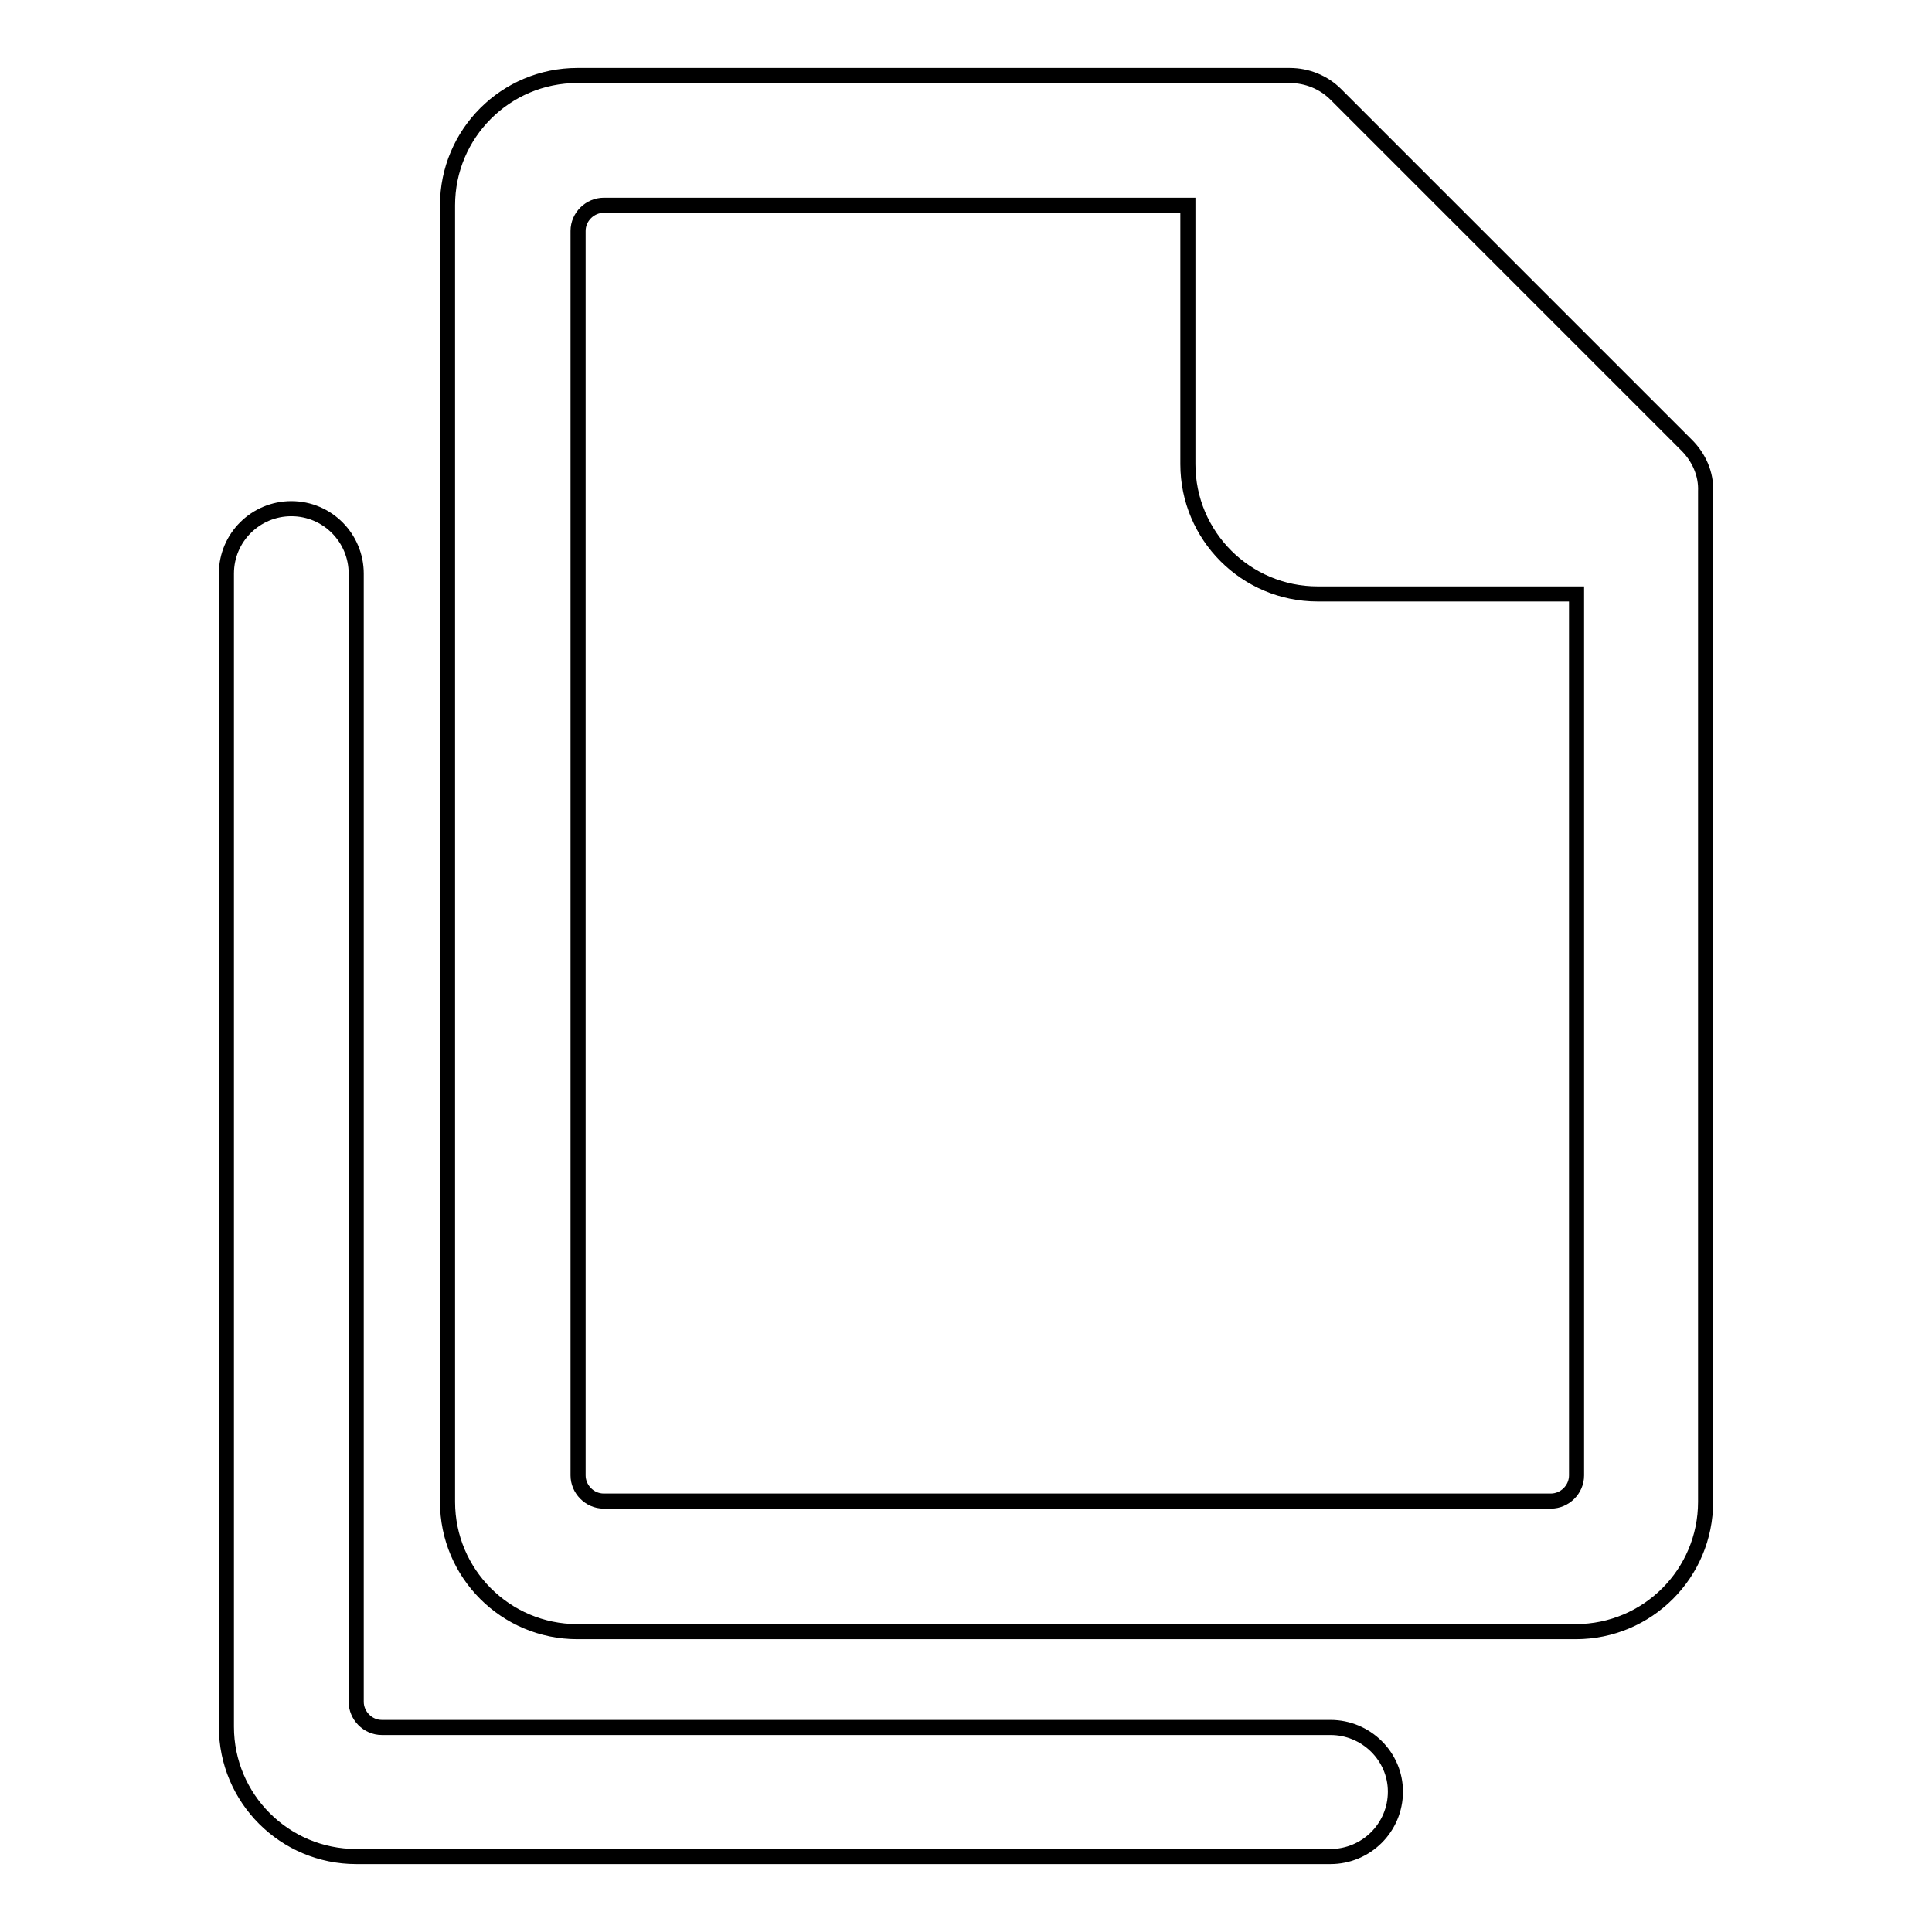
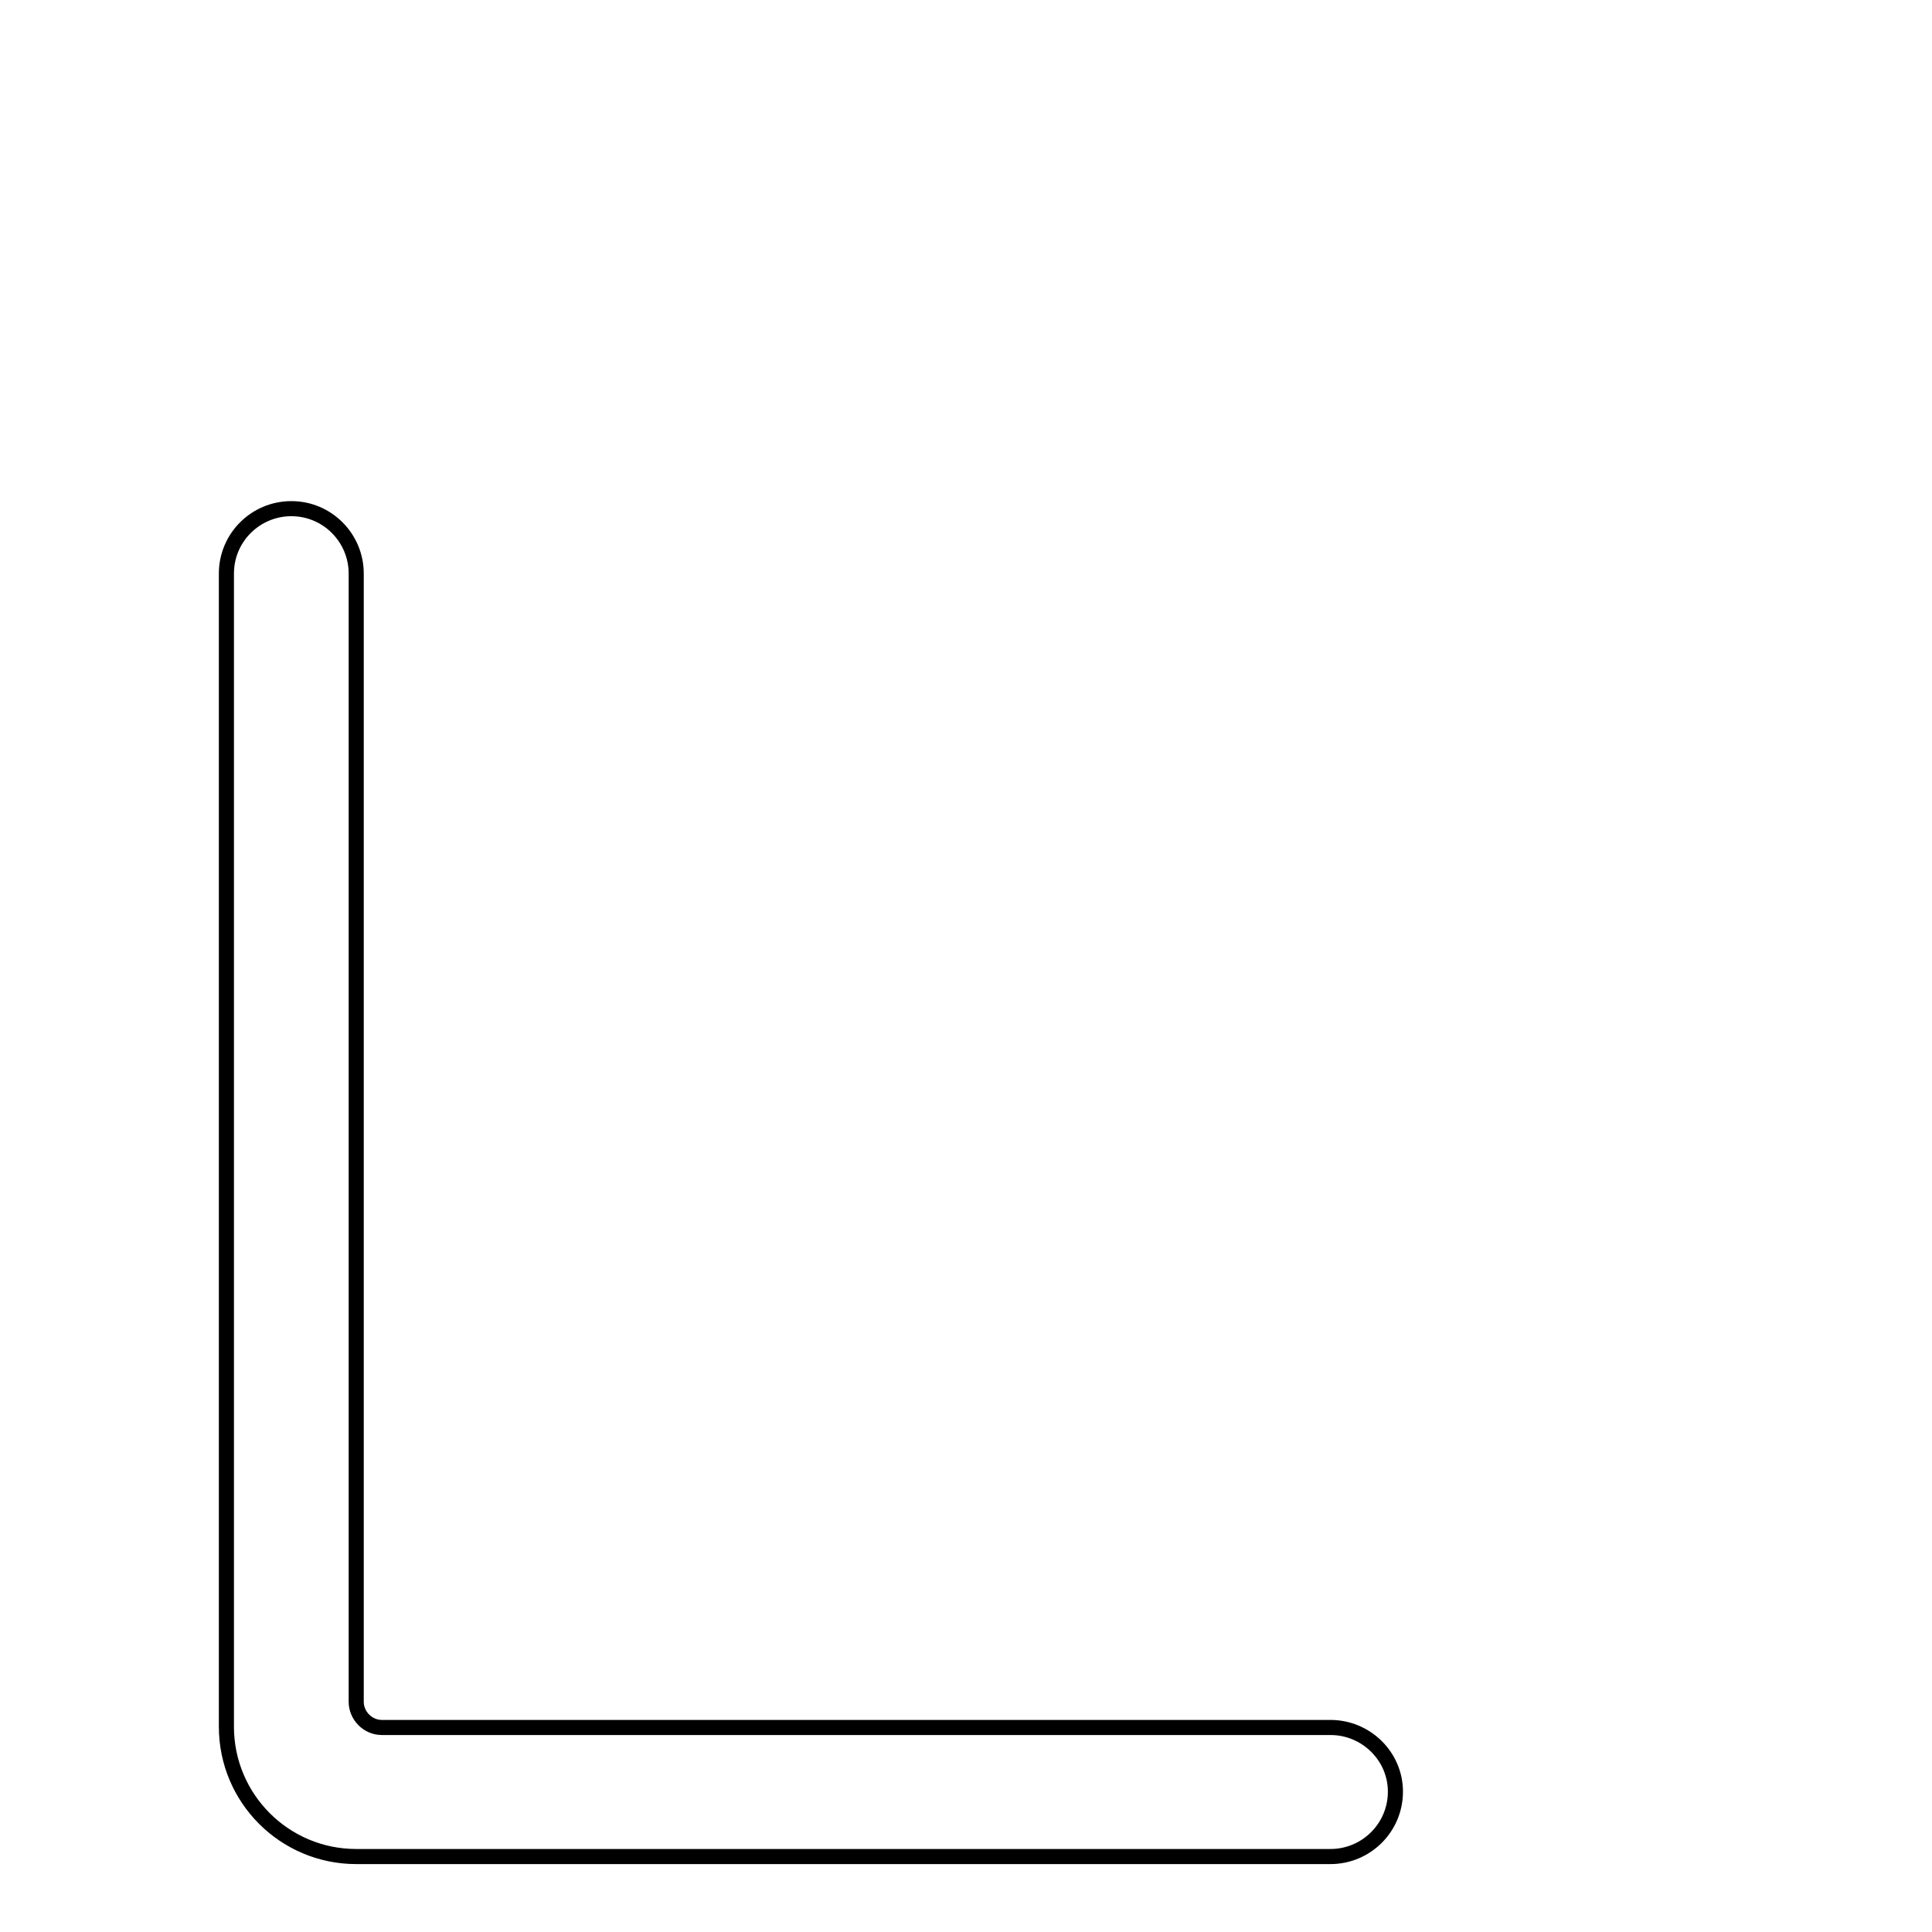
<svg xmlns="http://www.w3.org/2000/svg" version="1.1" x="0px" y="0px" viewBox="0 0 256 256" enable-background="new 0 0 256 256" xml:space="preserve">
  <g>
    <g>
-       <path stroke-width="2" fill-opacity="0" stroke="#000000" d="M223.5,59L177,12.5c-1.6-1.6-3.8-2.5-6.1-2.5H76.5c-9.5,0-17.2,7.7-17.2,17.2v171.8c0,9.5,7.7,17.2,17.2,17.2h132.3c9.5,0,17.2-7.7,17.2-17.2V65.1C226.1,62.8,225.1,60.6,223.5,59z M208.9,195.5c0,1.9-1.6,3.4-3.4,3.4H80c-1.9,0-3.4-1.6-3.4-3.4V30.6c0-1.9,1.6-3.4,3.4-3.4h77.4v34.3c0,9.5,7.7,17.2,17.2,17.2h34.3L208.9,195.5L208.9,195.5z" />
      <path stroke-width="2" fill-opacity="0" stroke="#000000" d="M176.3,228.9H50.6c-1.9,0-3.4-1.6-3.4-3.4V76c0-4.7-3.8-8.6-8.6-8.6c-4.7,0-8.6,3.8-8.6,8.6v152.8c0,9.5,7.7,17.2,17.2,17.2h129.1c4.7,0,8.6-3.8,8.6-8.6C184.9,232.7,181,228.9,176.3,228.9z" />
    </g>
  </g>
</svg>